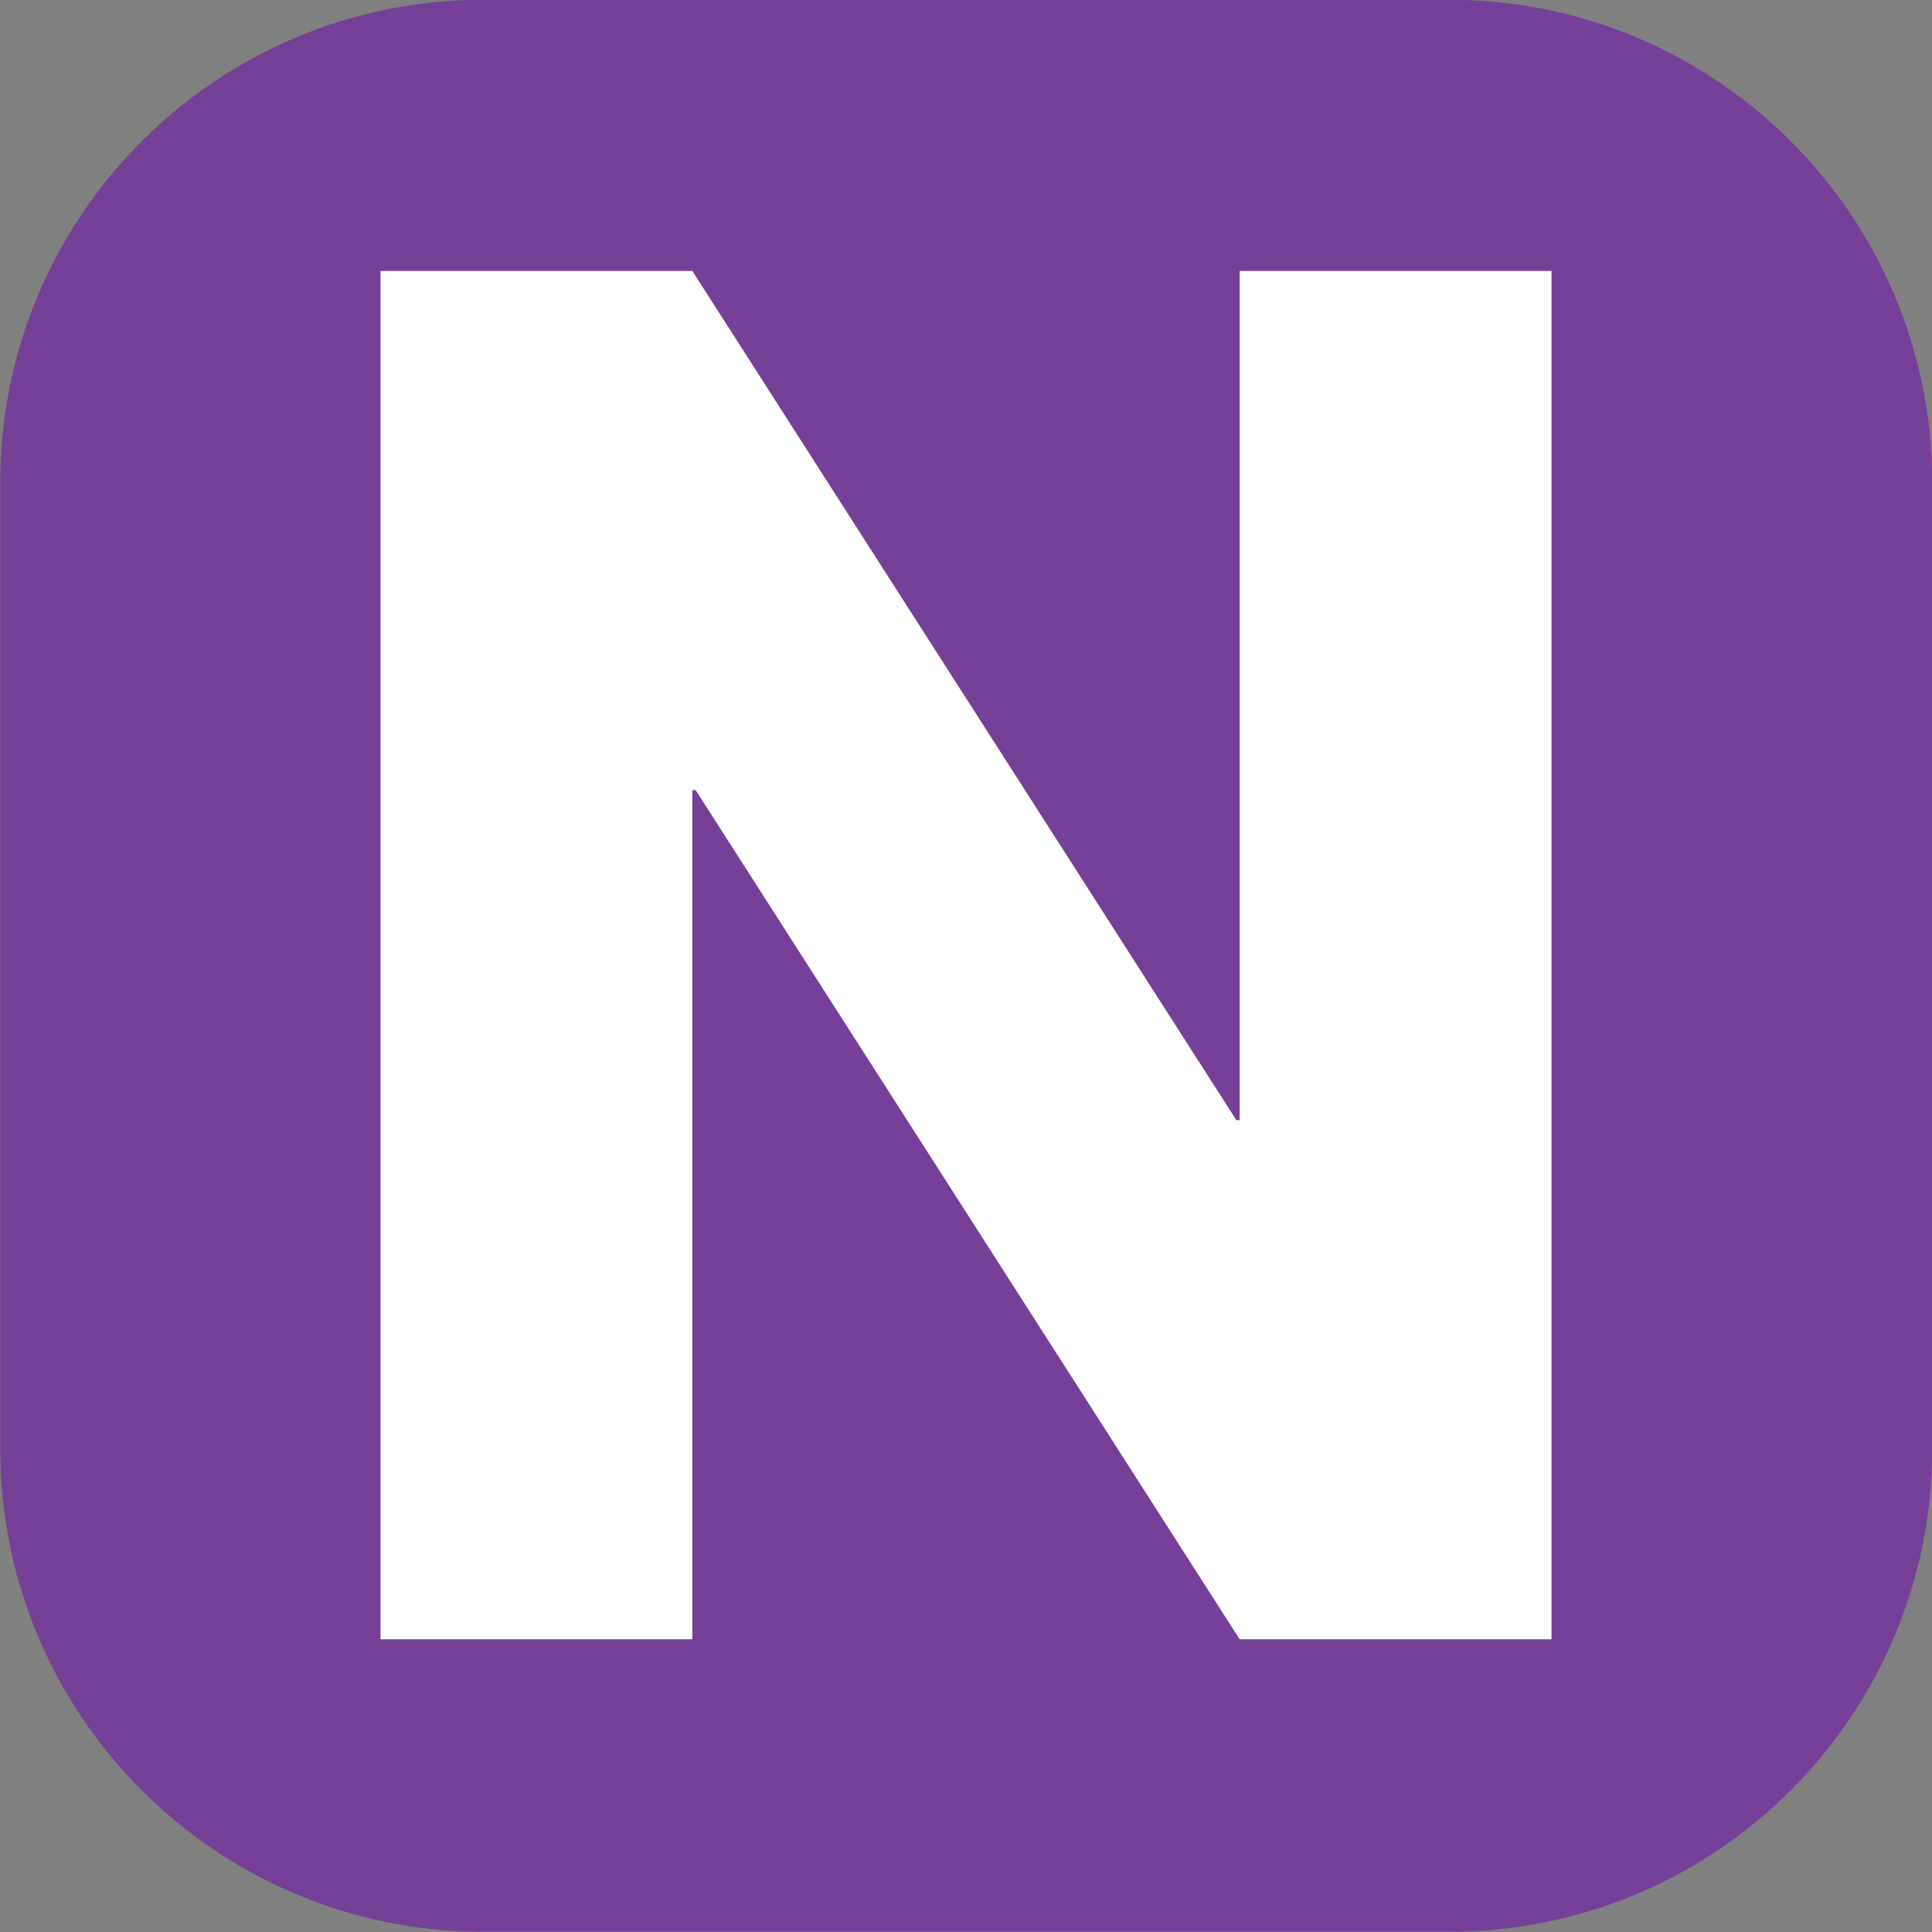
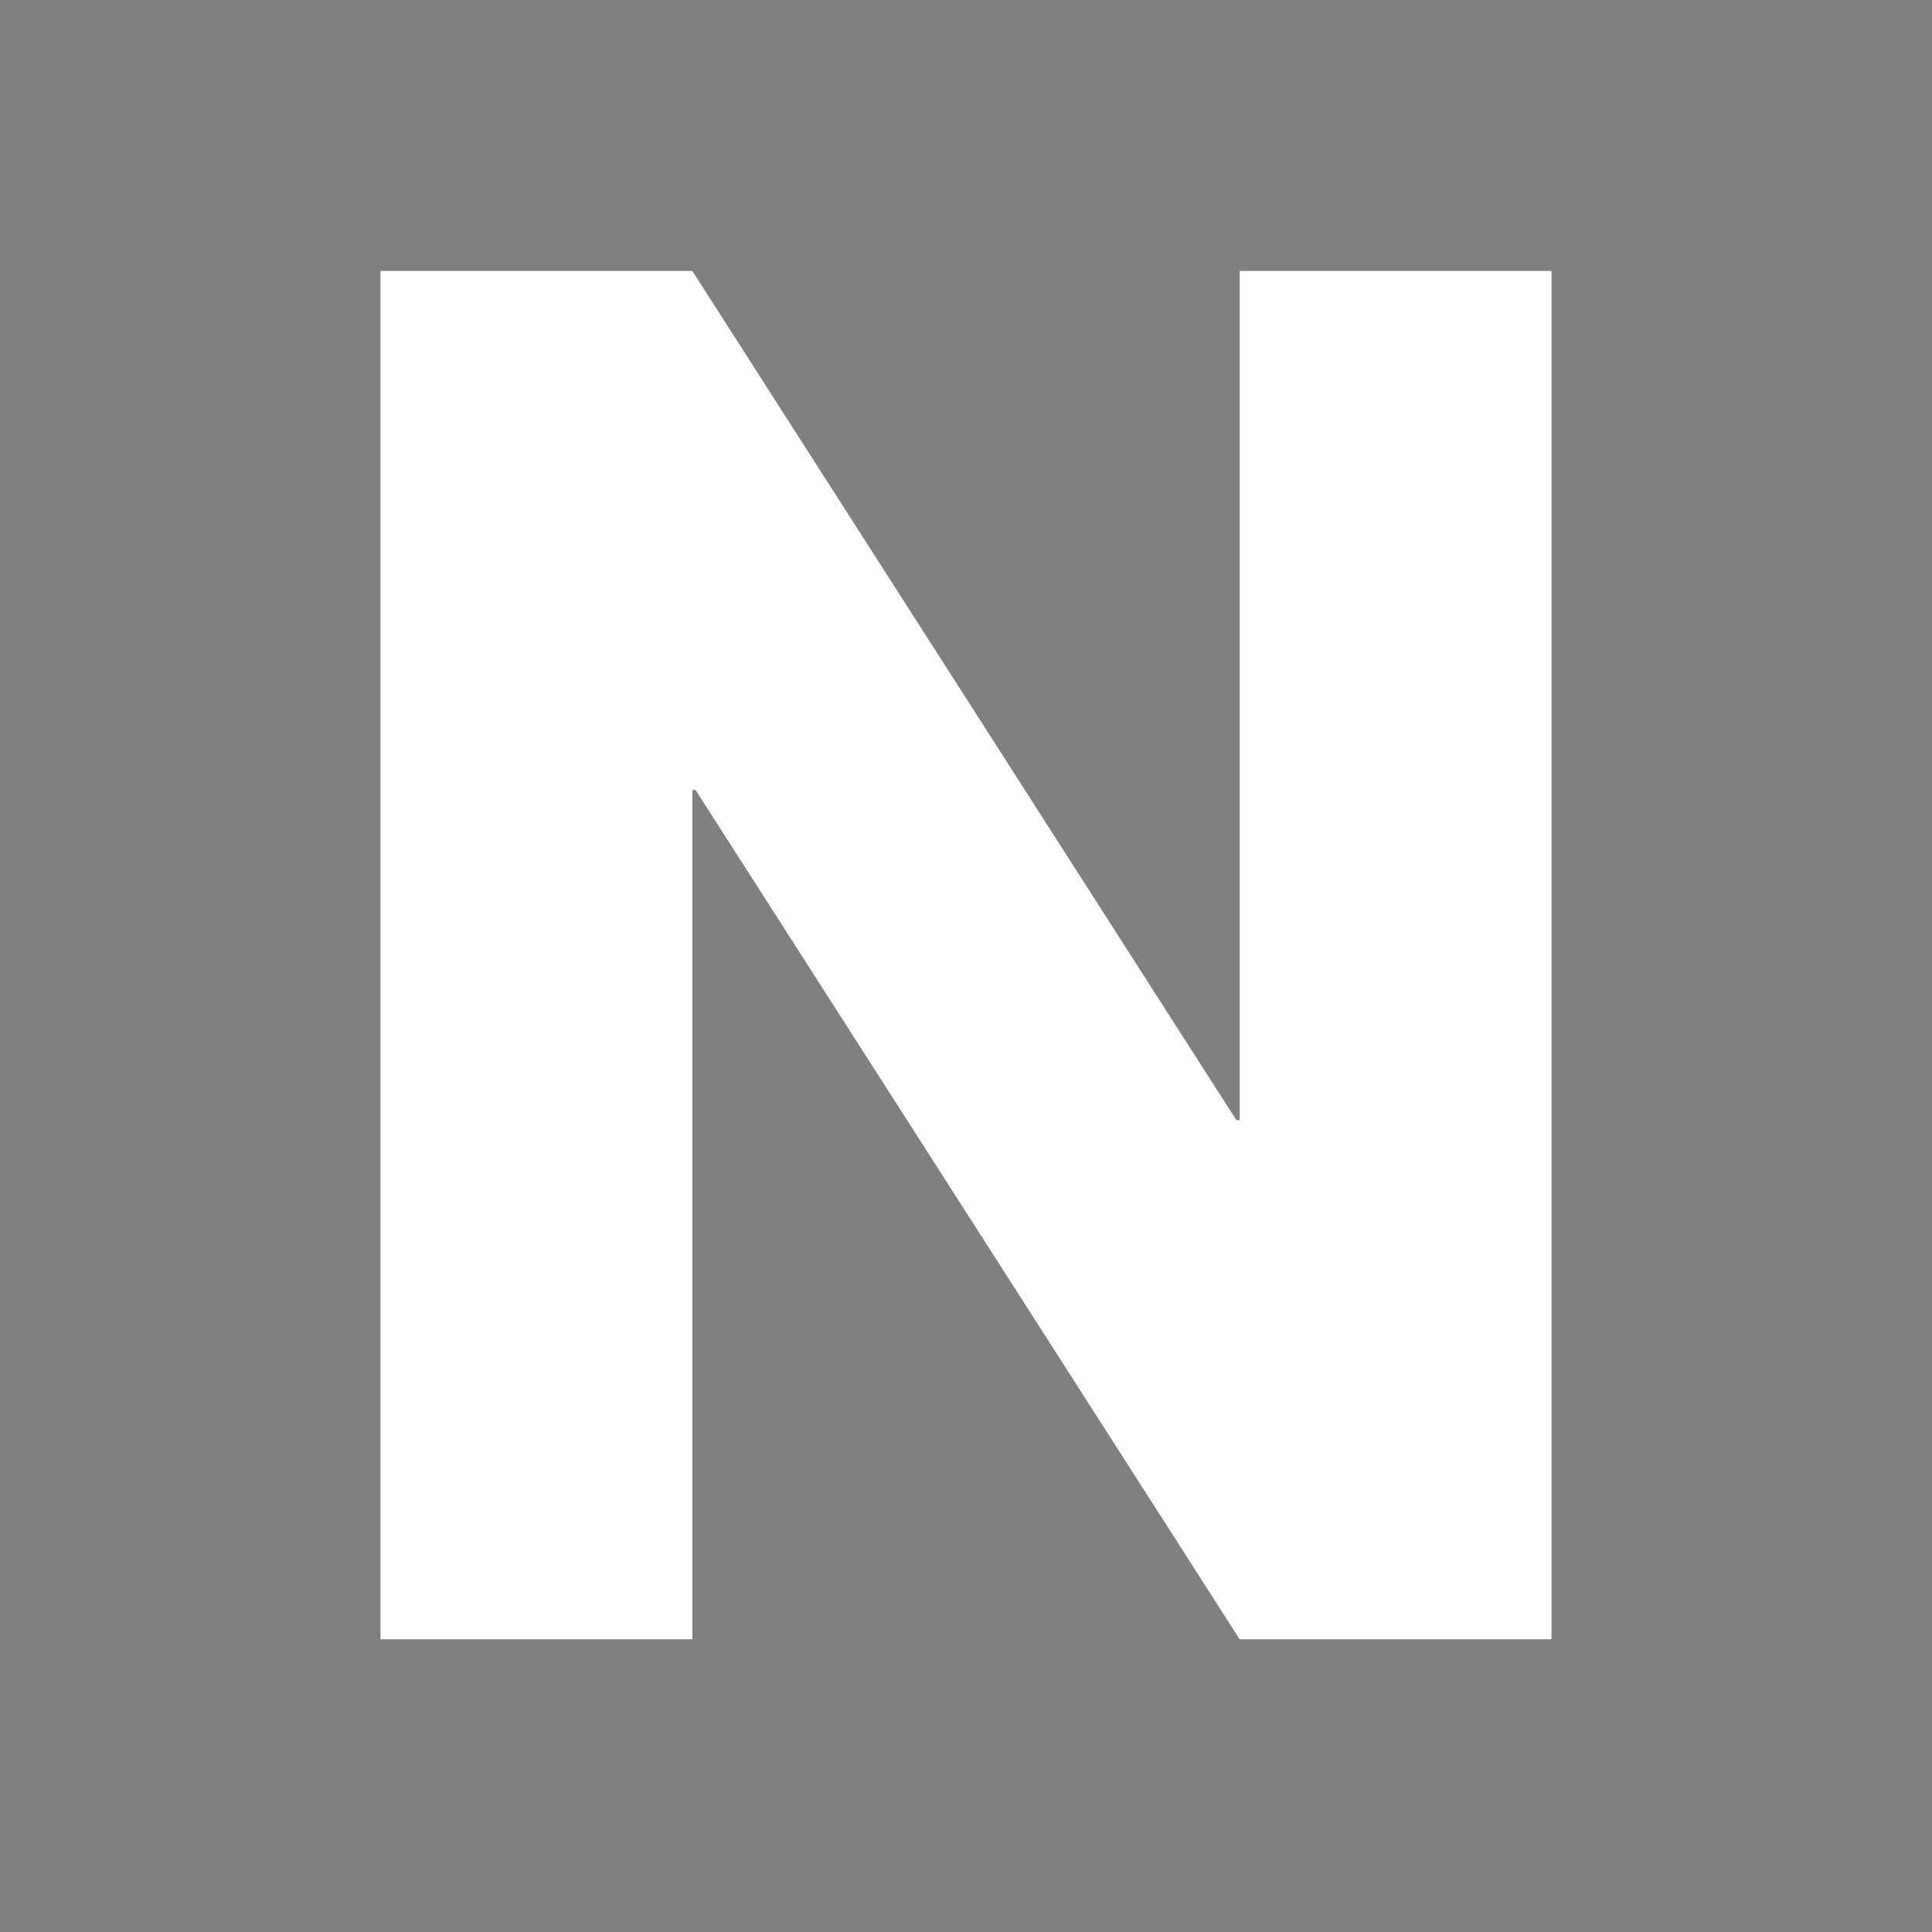
<svg xmlns="http://www.w3.org/2000/svg" width="500" zoomAndPan="magnify" viewBox="0 0 375 375" height="500" preserveAspectRatio="xMidYMid meet" version="1.0">
  <rect x="0" y="0" width="375" height="375" fill="#808080" stroke="none" />
  <defs>
    <g />
  </defs>
  <rect x="-37.5" width="450" fill="none" y="-37.5" height="450" fill-opacity="1" />
  <rect x="-37.5" width="450" fill="none" y="-37.5" height="450" fill-opacity="1" />
-   <path fill="#763f98" d="M 93.797 -0.047 C 42.023 -0.047 0.047 41.93 0.047 93.703 L 0.047 281.203 C 0.047 332.977 42.023 374.953 93.797 374.953 L 281.297 374.953 C 333.07 374.953 375.047 332.977 375.047 281.203 L 375.047 93.703 C 375.047 41.93 333.07 -0.047 281.297 -0.047 Z M 93.797 -0.047 " fill-opacity="1" fill-rule="nonzero" />
  <g fill="#ffffff" fill-opacity="1">
    <g transform="translate(54.539, 318.183)">
      <g>
        <path d="M 79.844 -164.828 L 79.844 0 L 19.312 0 L 19.312 -265.594 L 79.844 -265.594 L 185.438 -100.766 L 186.078 -100.766 L 186.078 -265.594 L 246.609 -265.594 L 246.609 0 L 186.078 0 L 80.484 -164.828 Z M 79.844 -164.828 " />
      </g>
    </g>
  </g>
</svg>